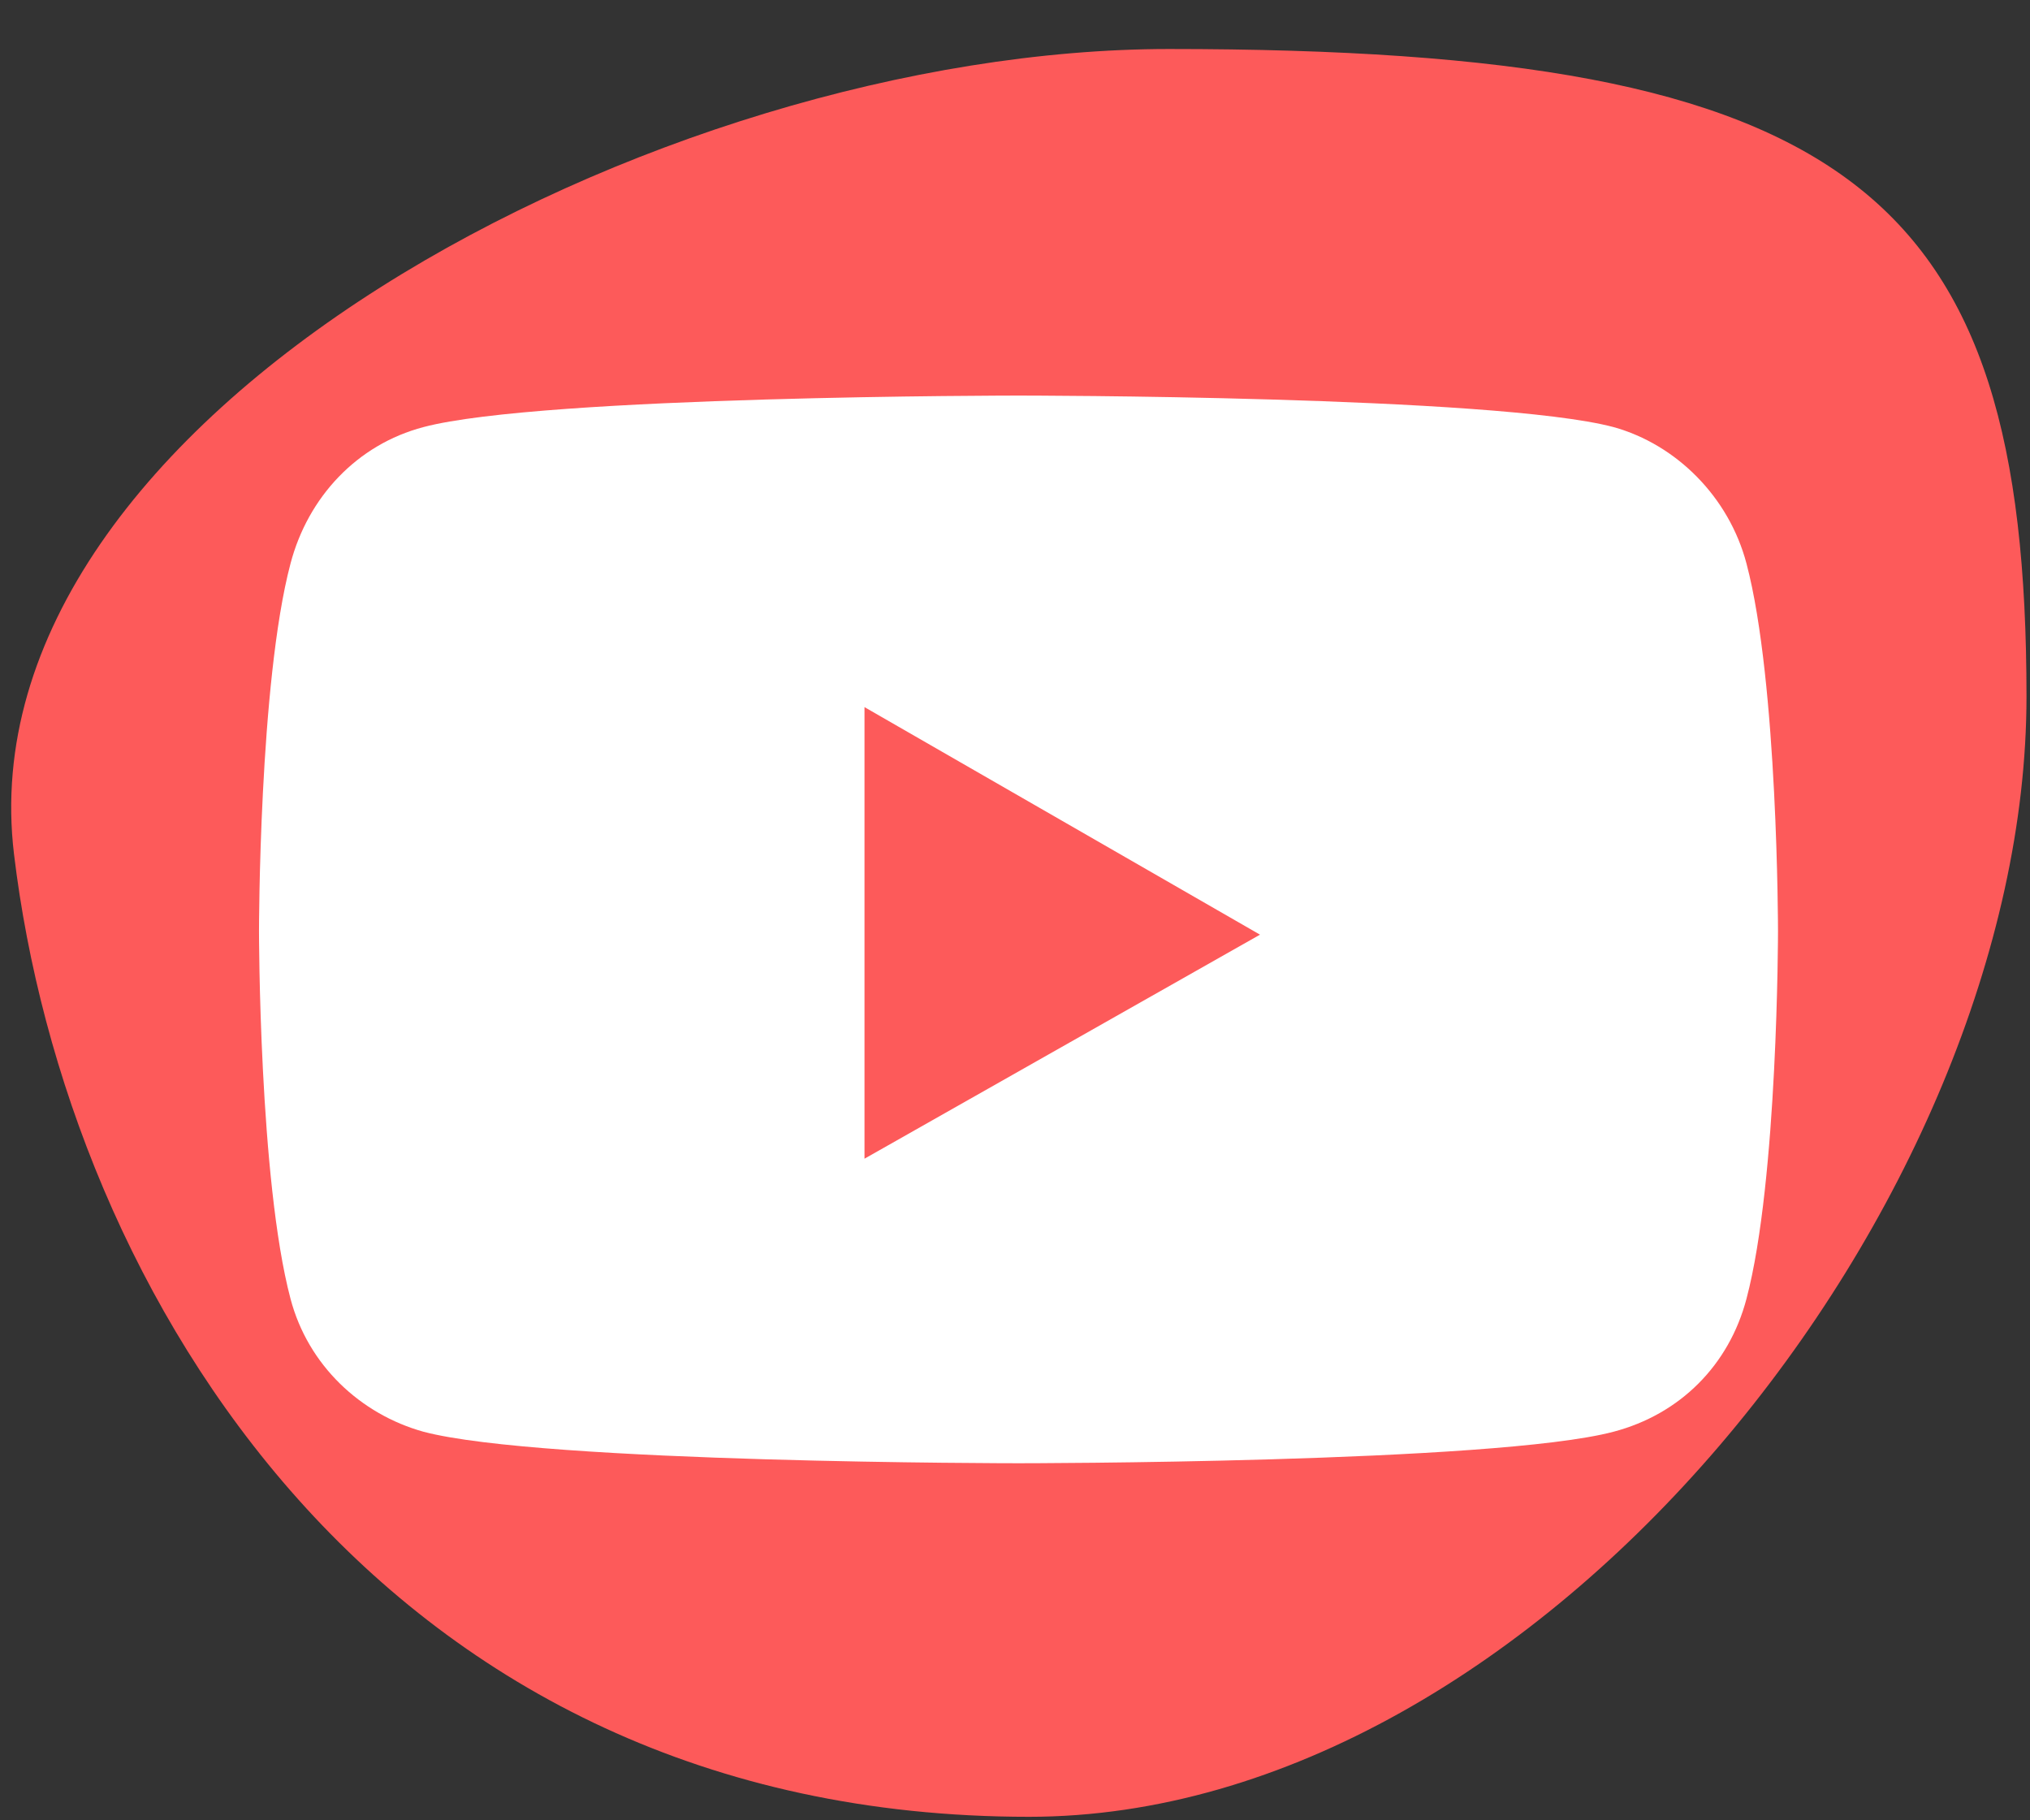
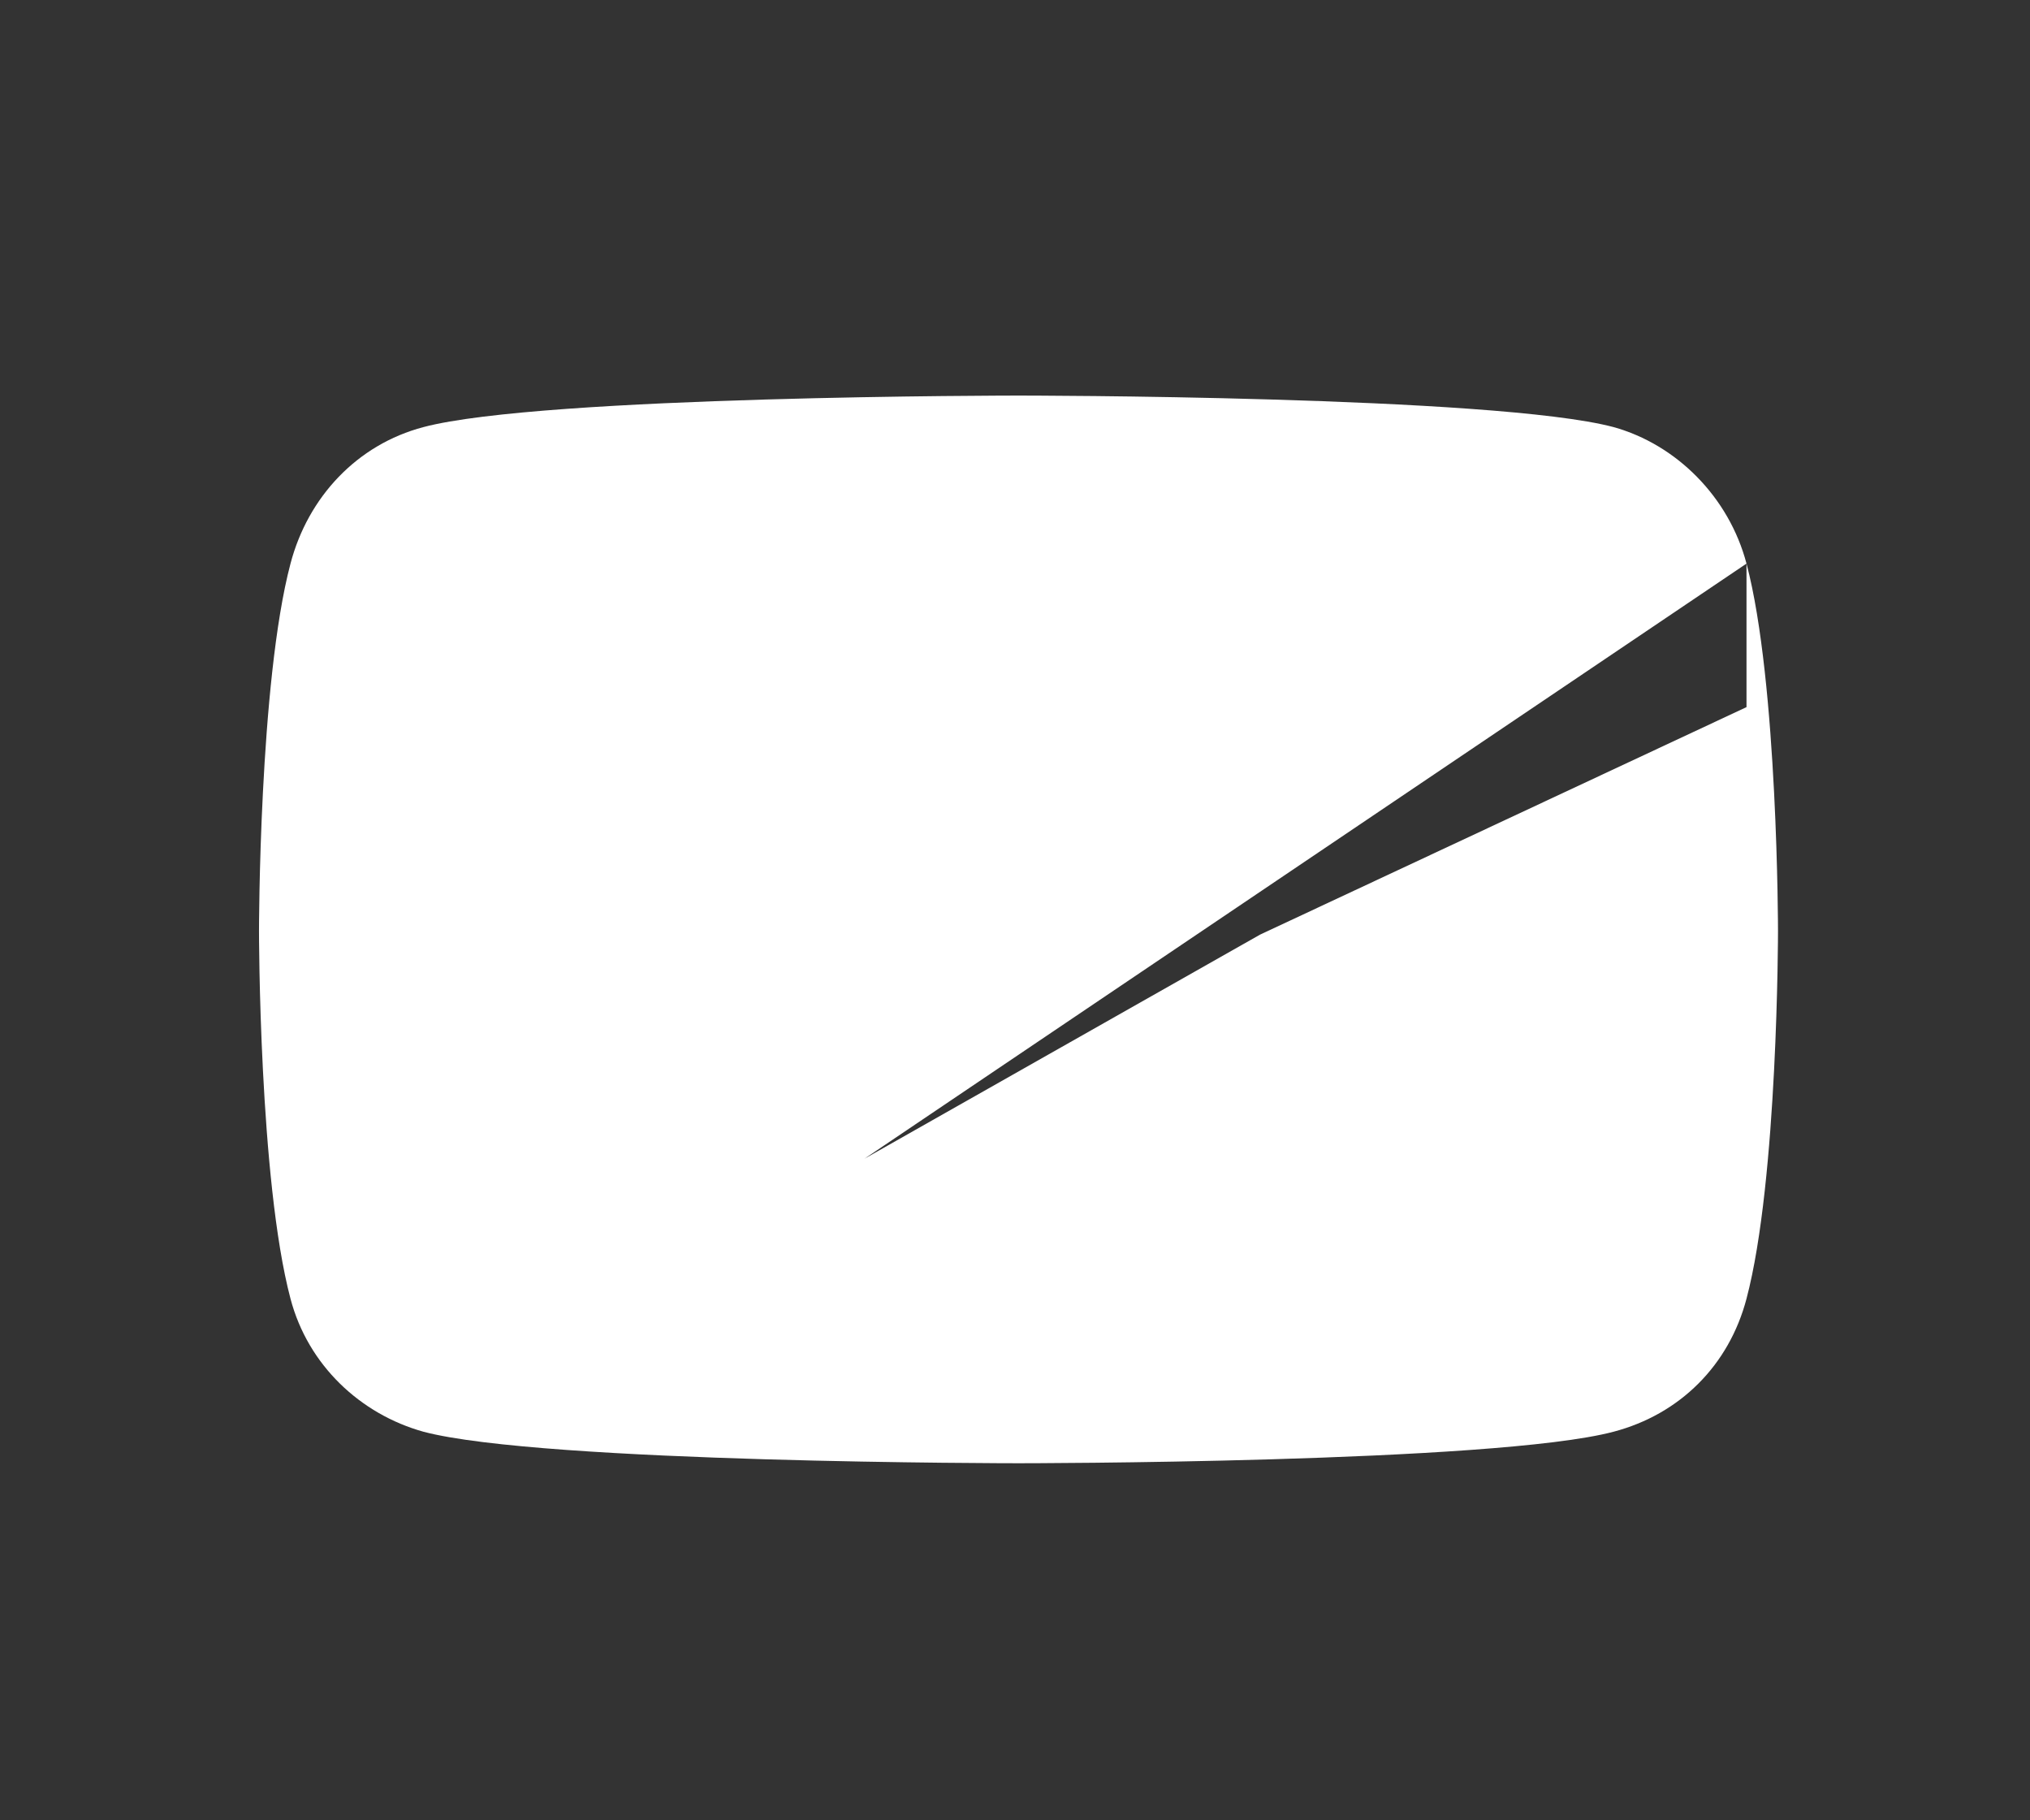
<svg xmlns="http://www.w3.org/2000/svg" version="1.1" id="Слой_1" x="0px" y="0px" viewBox="0 0 58 52" style="enable-background:new 0 0 58 52;" xml:space="preserve">
  <rect x="0" y="0" width="58" height="52" fill="#333333" stroke="none" />
  <style type="text/css">
	.st0{fill:#FD5A5A;}
	.st1{fill:#FFFFFF;}
</style>
-   <path class="st0" d="M57.9,19.9c0,14.4-13.9,32-28.5,32c-18.5,0-27.5-15-29-27.5c-1.5-12.5,18.4-23,33-23  C52.9,1.4,57.9,5.5,57.9,19.9z" />
-   <path class="st1" d="M49.9,16.1c-0.5-1.9-2-3.4-3.8-3.9c-3.4-0.9-17-0.9-17-0.9s-13.6,0-17,0.9c-1.9,0.5-3.3,2-3.8,3.9  c-0.9,3.4-0.9,10.5-0.9,10.5s0,7.1,0.9,10.5c0.5,1.9,2,3.3,3.8,3.8c3.4,0.9,17,0.9,17,0.9s13.6,0,17-0.9c1.9-0.5,3.3-1.9,3.8-3.8  c0.9-3.4,0.9-10.5,0.9-10.5S50.8,19.5,49.9,16.1z M24.7,33.1V20.2L36,26.7L24.7,33.1z" />
+   <path class="st1" d="M49.9,16.1c-0.5-1.9-2-3.4-3.8-3.9c-3.4-0.9-17-0.9-17-0.9s-13.6,0-17,0.9c-1.9,0.5-3.3,2-3.8,3.9  c-0.9,3.4-0.9,10.5-0.9,10.5s0,7.1,0.9,10.5c0.5,1.9,2,3.3,3.8,3.8c3.4,0.9,17,0.9,17,0.9s13.6,0,17-0.9c1.9-0.5,3.3-1.9,3.8-3.8  c0.9-3.4,0.9-10.5,0.9-10.5S50.8,19.5,49.9,16.1z V20.2L36,26.7L24.7,33.1z" />
</svg>